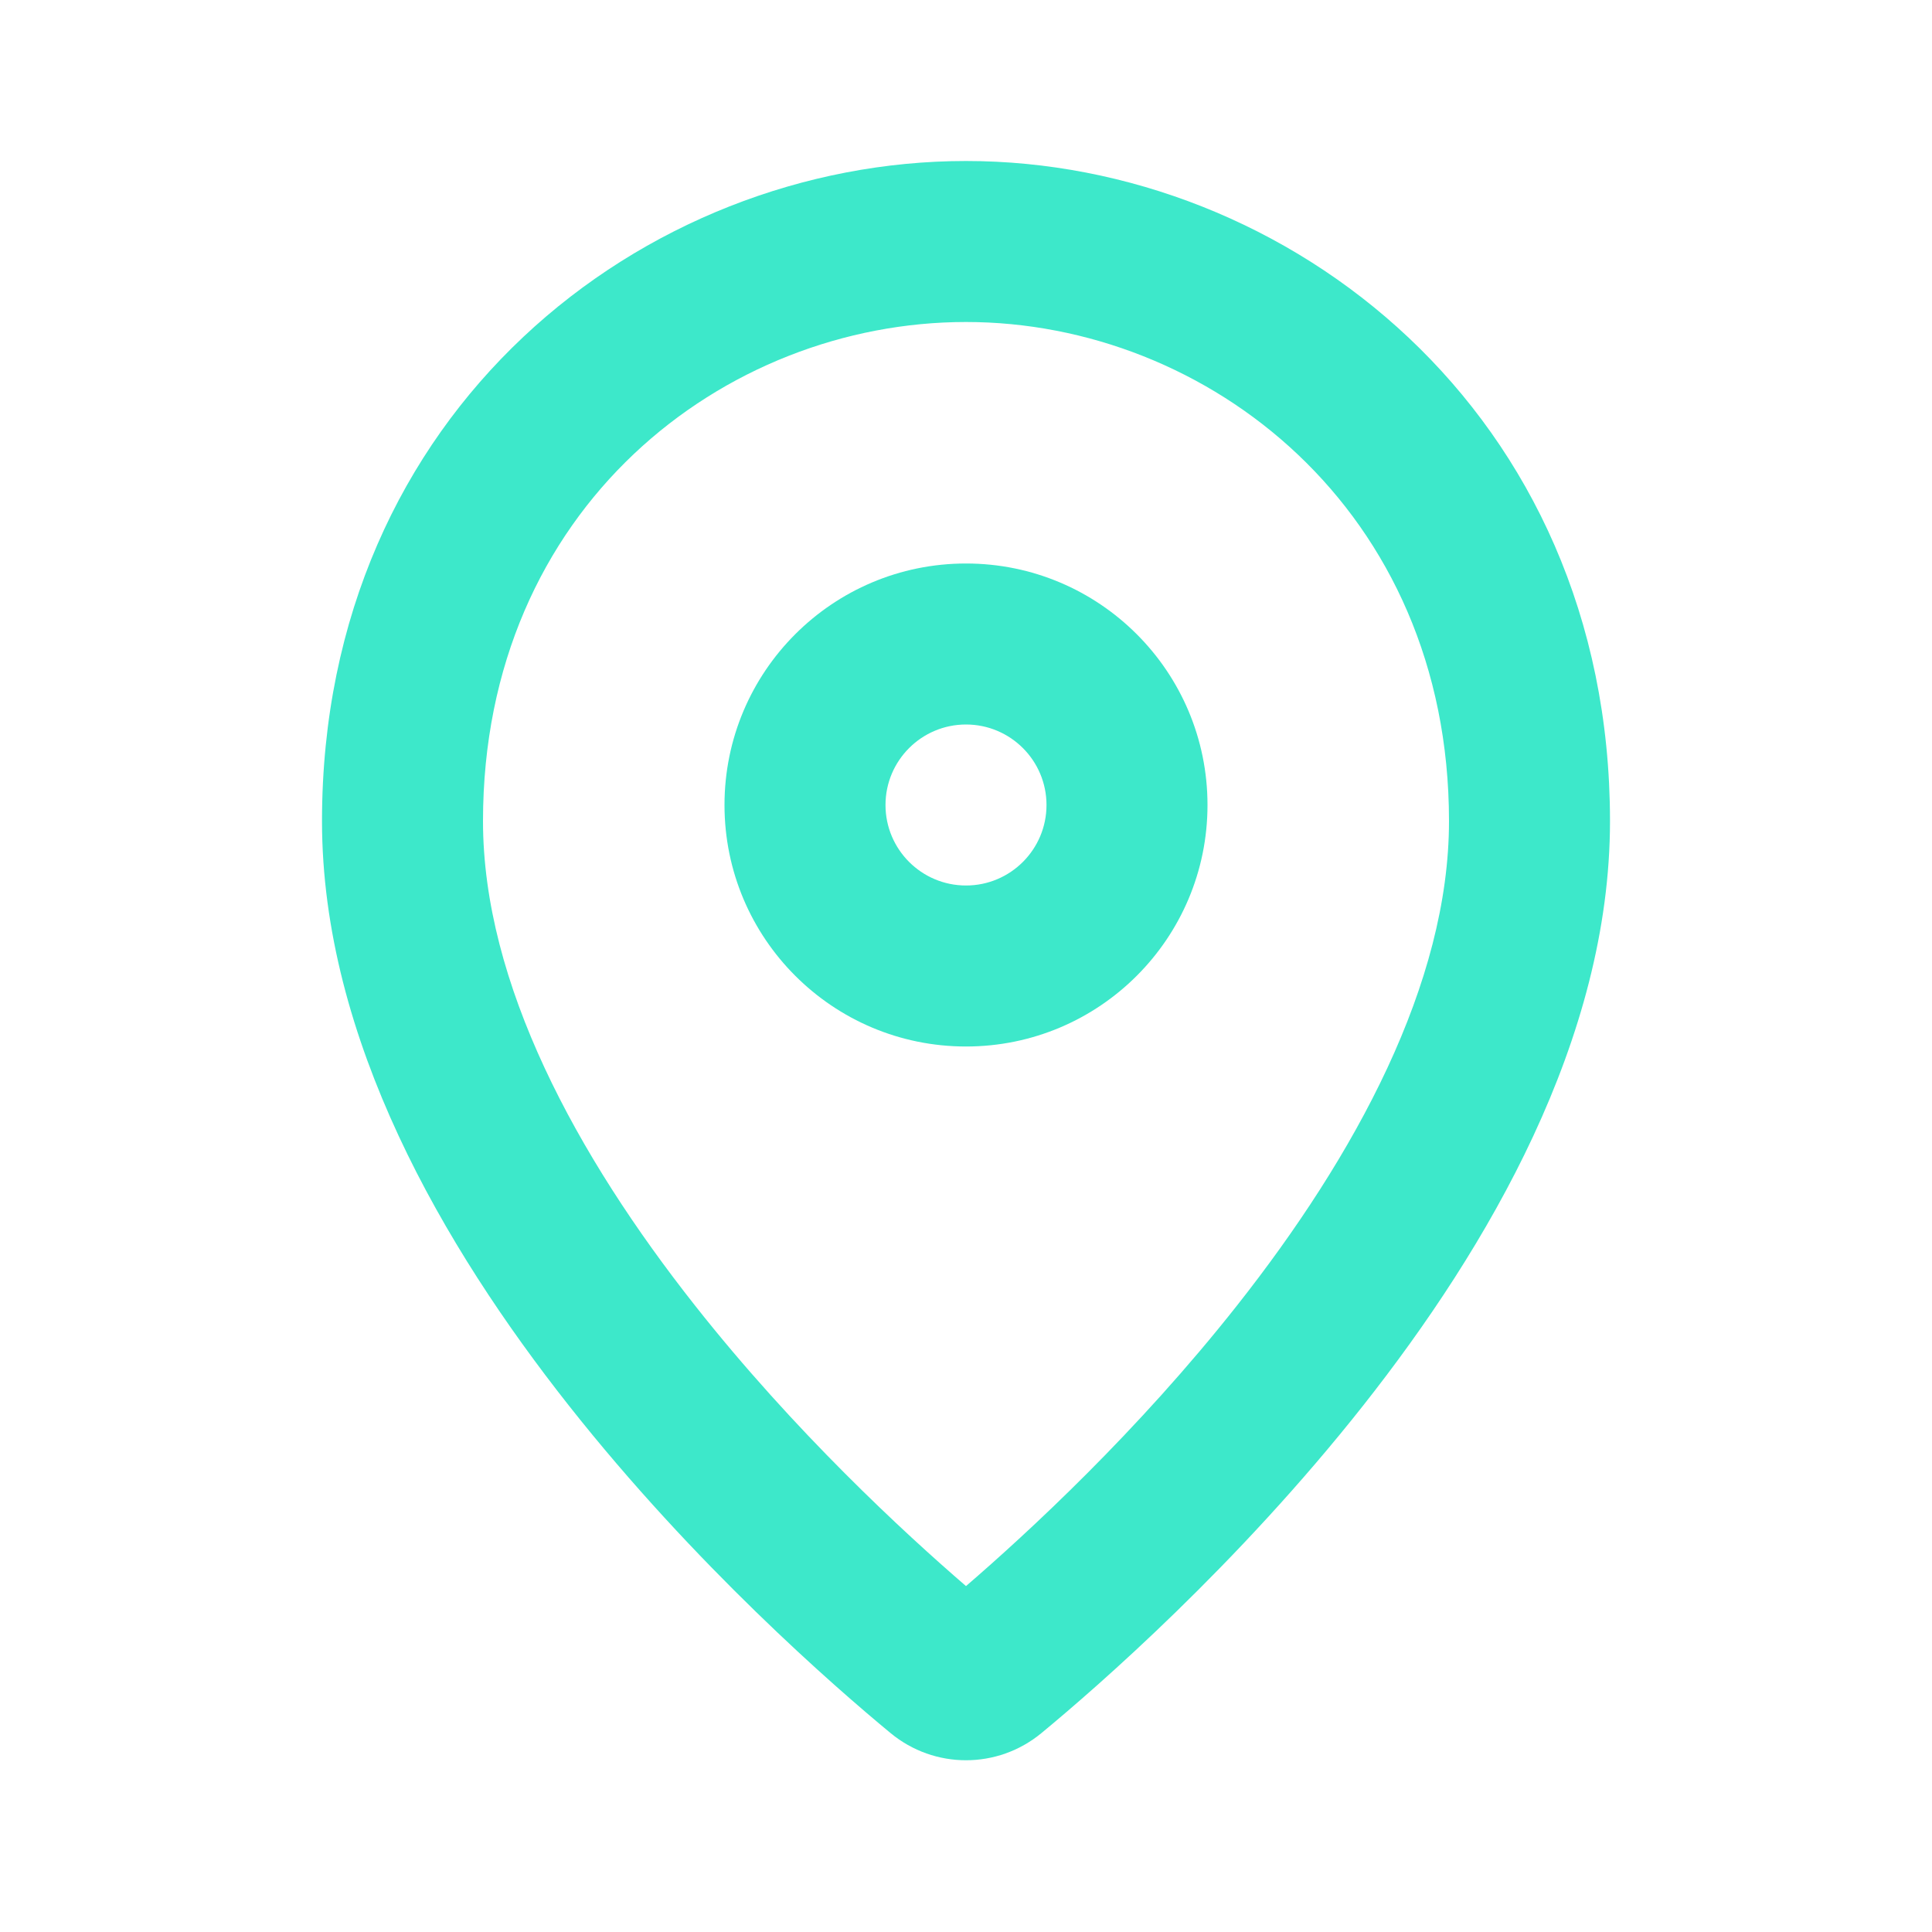
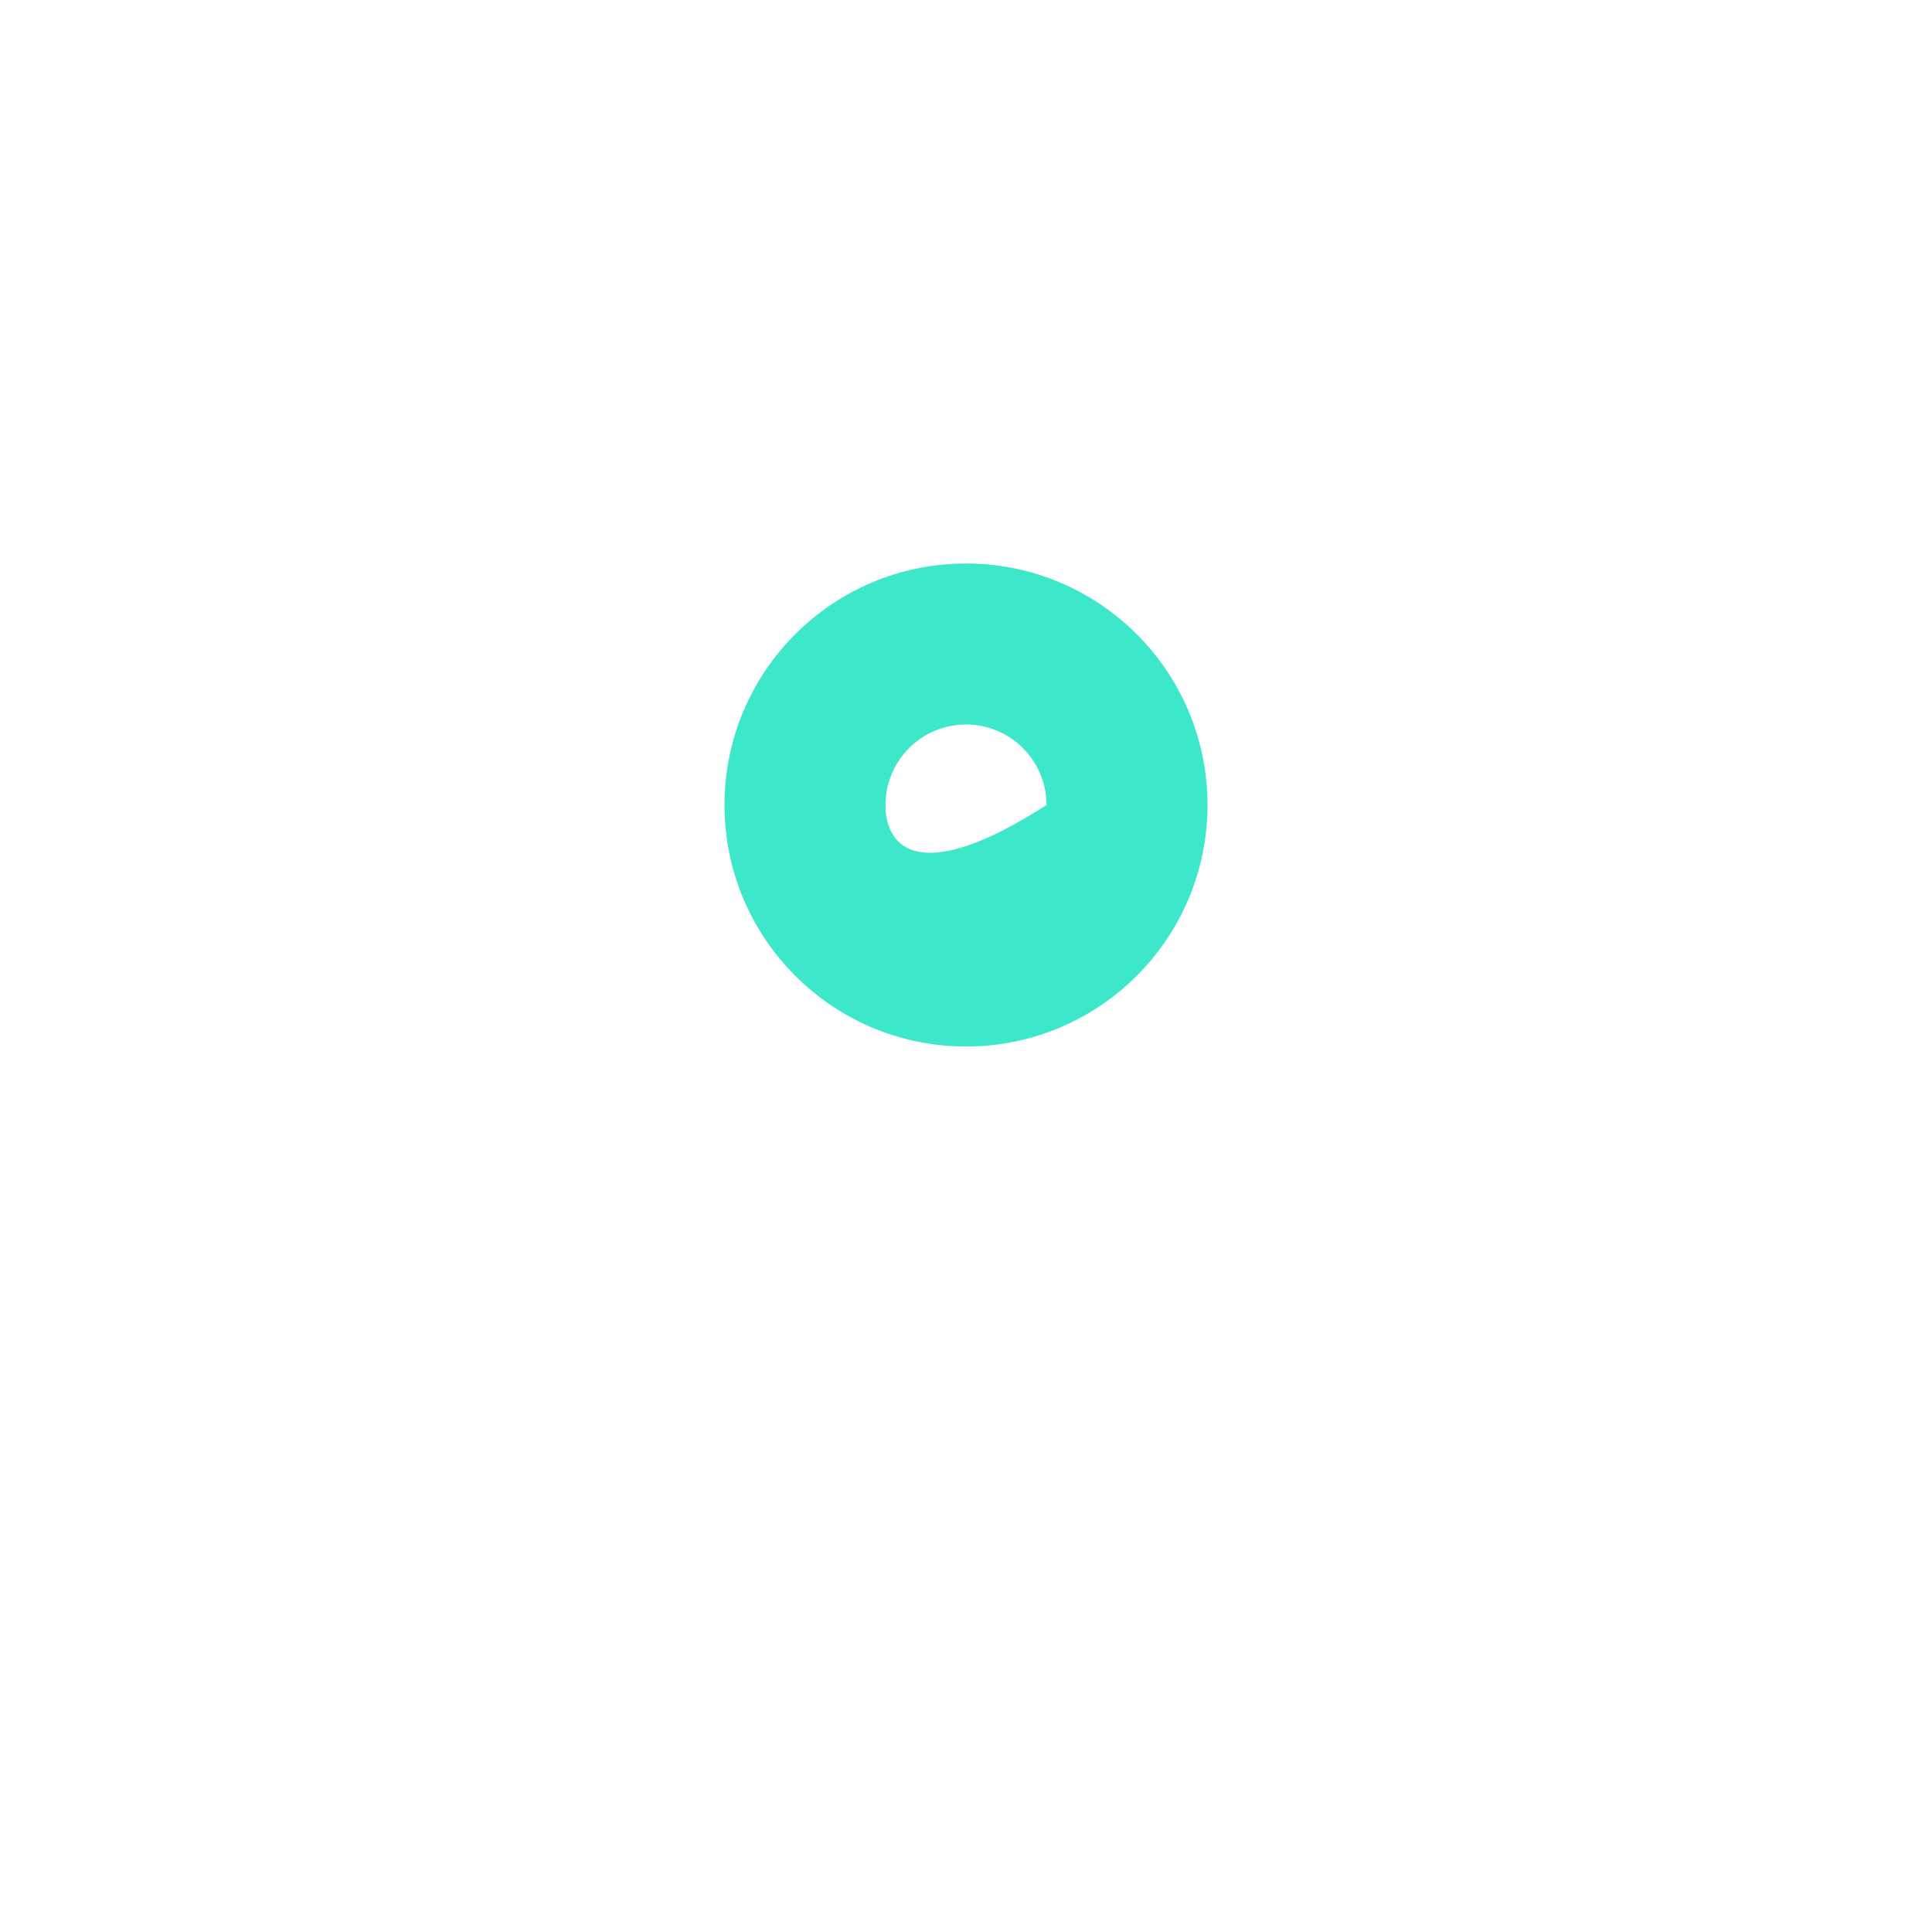
<svg xmlns="http://www.w3.org/2000/svg" width="24" height="24" viewBox="0 0 24 24" fill="none">
-   <path fill-rule="evenodd" clip-rule="evenodd" d="M12 7C10.343 7 9 8.343 9 10C9 11.657 10.343 13 12 13C13.657 13 15 11.657 15 10C15 8.343 13.657 7 12 7ZM11 10C11 9.448 11.448 9 12 9C12.552 9 13 9.448 13 10C13 10.552 12.552 11 12 11C11.448 11 11 10.552 11 10Z" fill="#3DE8CA" />
-   <path fill-rule="evenodd" clip-rule="evenodd" d="M12 2C15.999 2 20 5.122 20 10.2C20 12.91 18.482 15.498 16.937 17.456C15.367 19.445 13.633 20.954 12.937 21.529C12.392 21.979 11.608 21.979 11.063 21.529C10.367 20.954 8.632 19.445 7.063 17.456C5.518 15.498 4 12.91 4 10.2C4 5.093 8.004 2 12 2ZM18 10.2C18 6.331 15.001 4 12 4C8.996 4 6 6.307 6 10.2C6 12.216 7.163 14.354 8.633 16.217C9.869 17.784 11.23 19.039 12 19.703C12.77 19.039 14.131 17.784 15.367 16.217C16.837 14.354 18 12.216 18 10.2Z" fill="#3DE8CA" />
+   <path fill-rule="evenodd" clip-rule="evenodd" d="M12 7C10.343 7 9 8.343 9 10C9 11.657 10.343 13 12 13C13.657 13 15 11.657 15 10C15 8.343 13.657 7 12 7ZM11 10C11 9.448 11.448 9 12 9C12.552 9 13 9.448 13 10C11.448 11 11 10.552 11 10Z" fill="#3DE8CA" />
</svg>